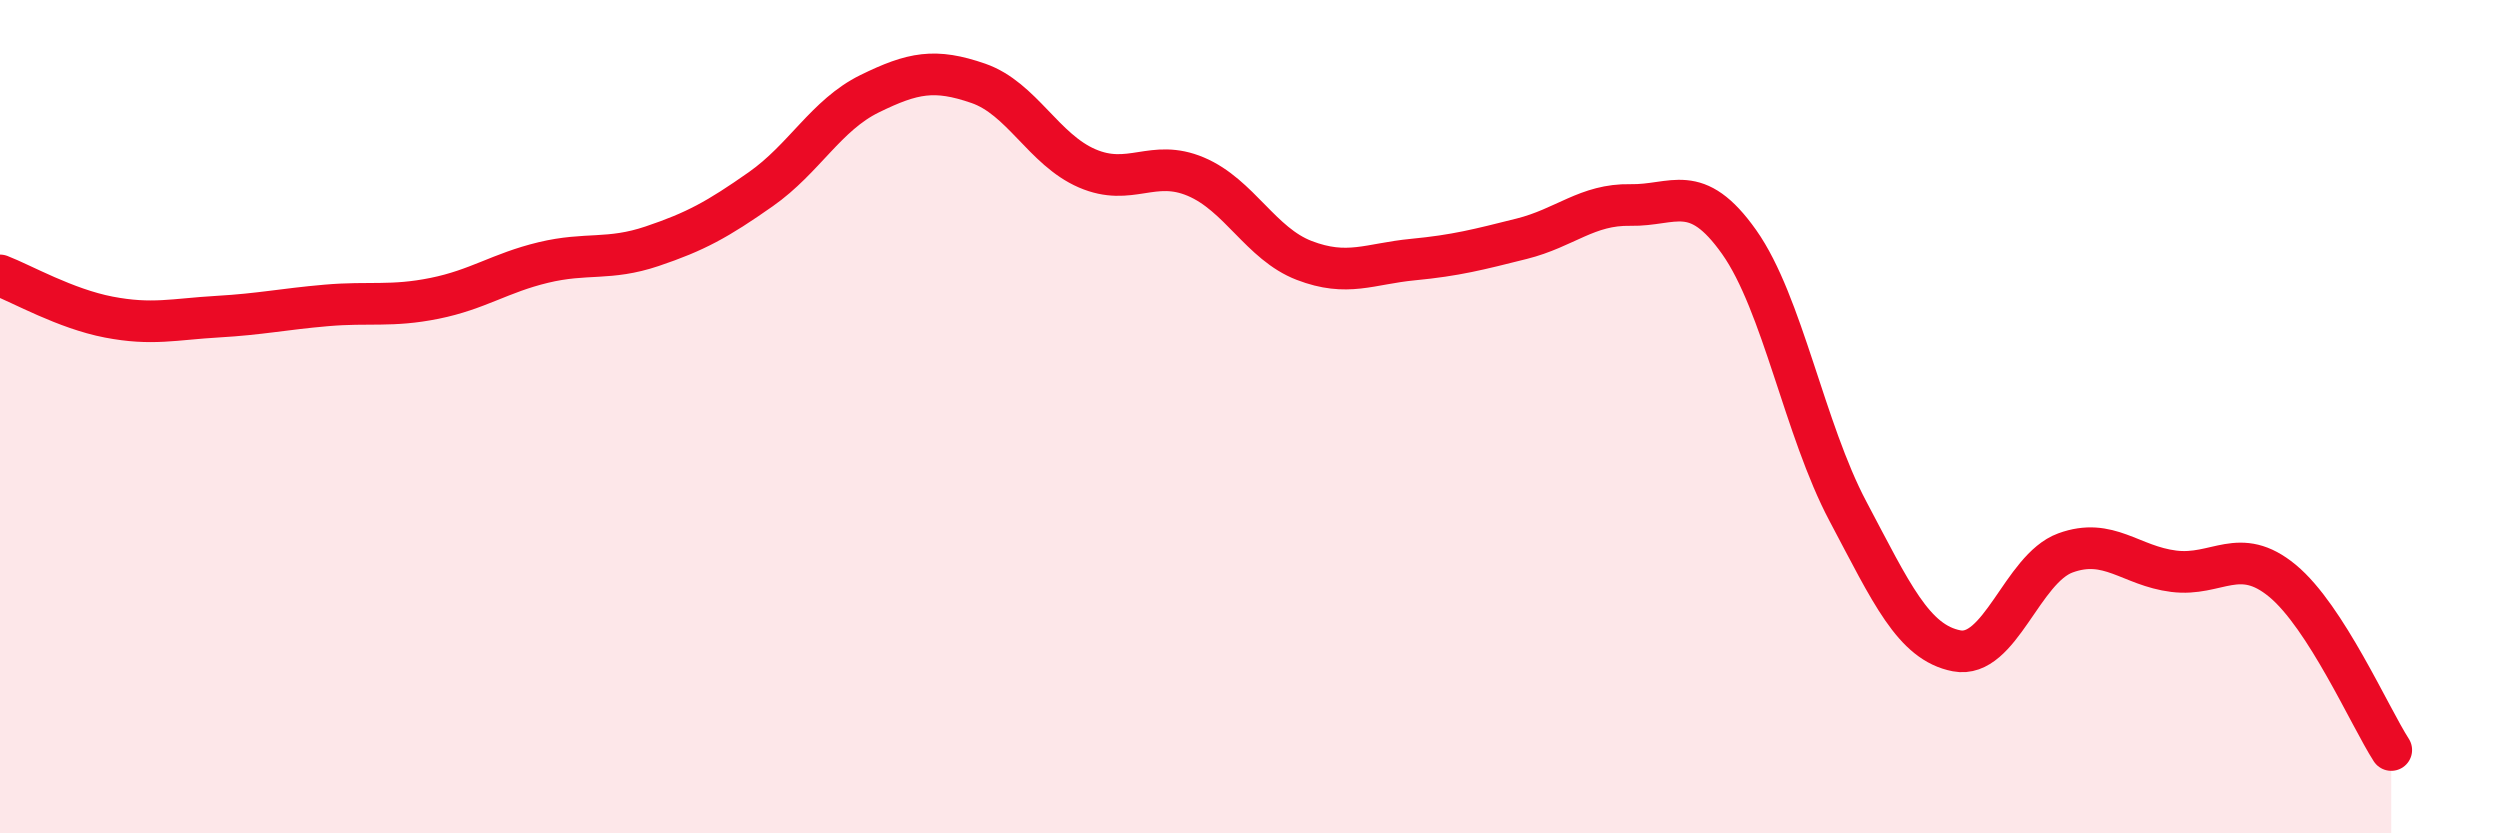
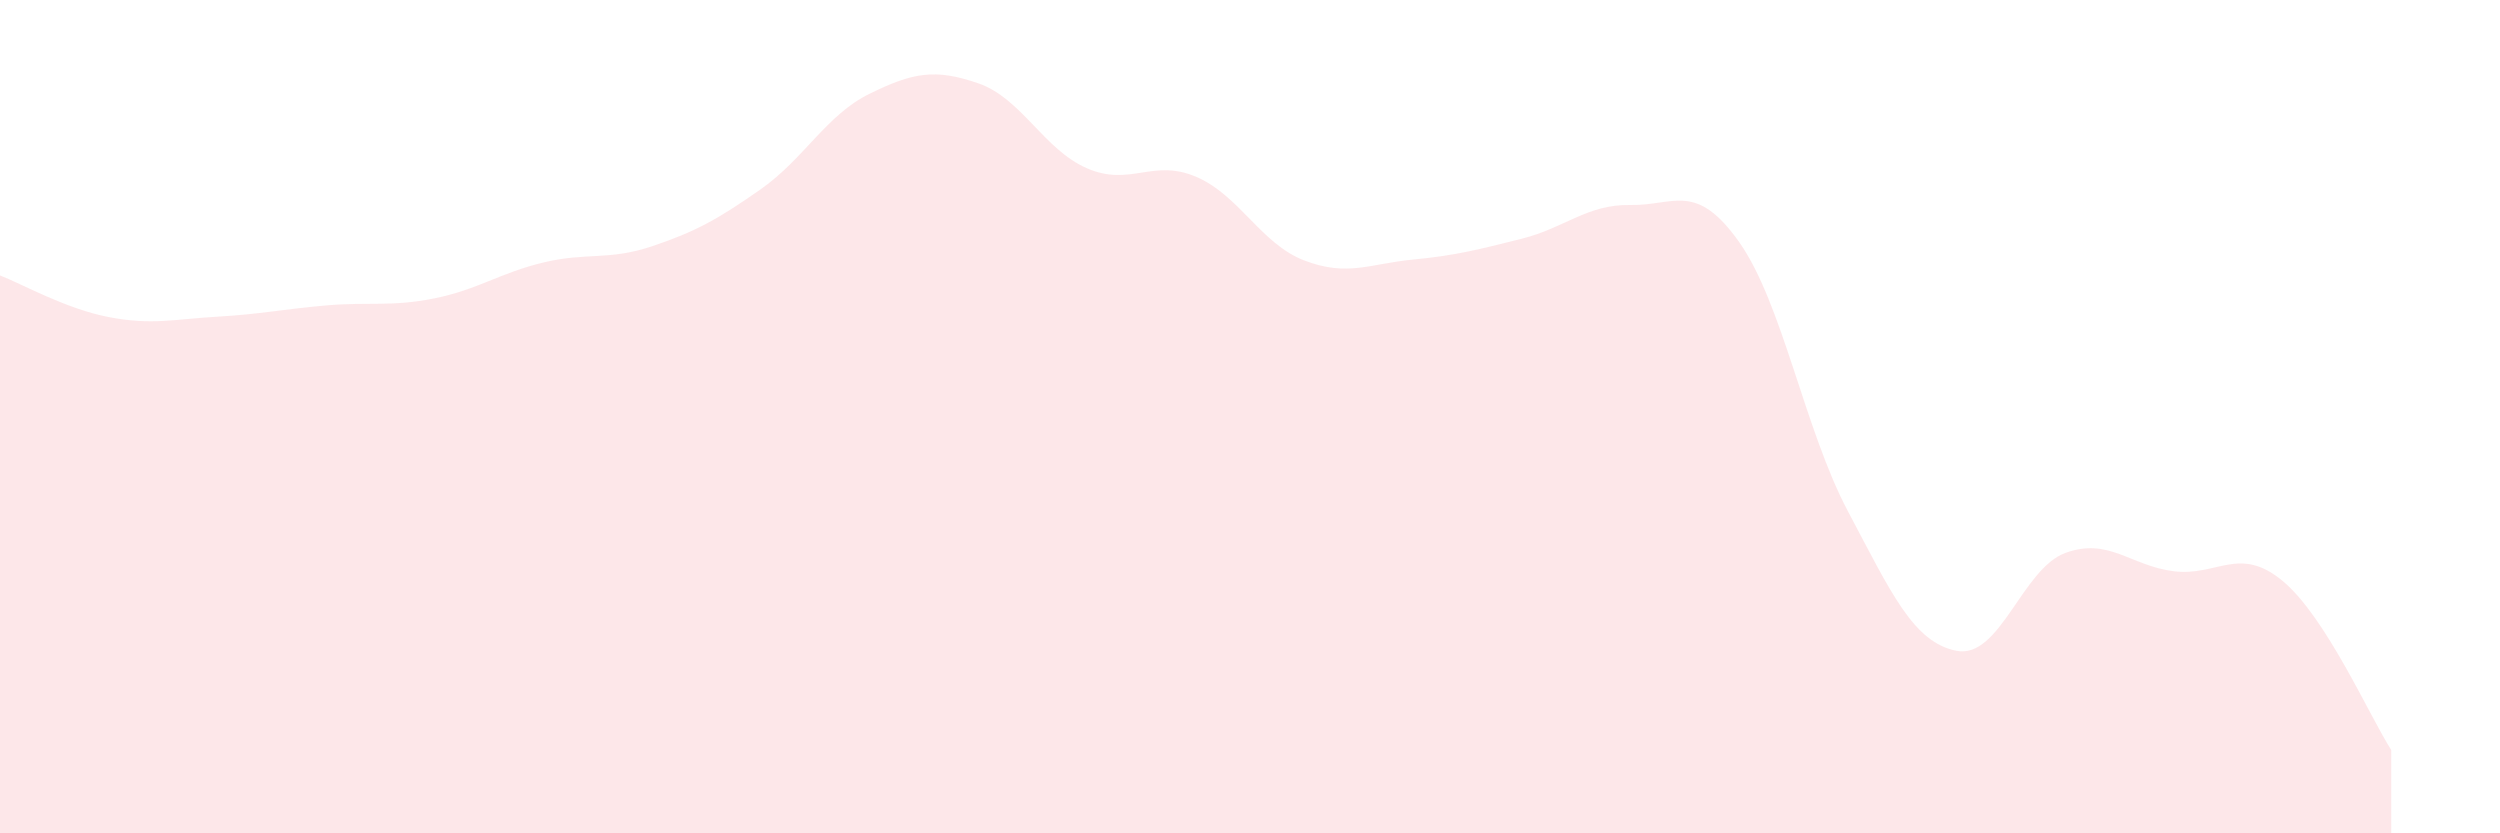
<svg xmlns="http://www.w3.org/2000/svg" width="60" height="20" viewBox="0 0 60 20">
  <path d="M 0,6.61 C 0.52,6.81 1.57,7.41 2.61,7.61 C 3.65,7.81 4.18,7.66 5.22,7.6 C 6.26,7.54 6.79,7.42 7.83,7.33 C 8.87,7.24 9.39,7.37 10.43,7.16 C 11.47,6.95 12,6.55 13.04,6.3 C 14.08,6.05 14.61,6.26 15.65,5.91 C 16.69,5.56 17.22,5.27 18.26,4.54 C 19.3,3.81 19.83,2.76 20.87,2.25 C 21.91,1.74 22.44,1.64 23.48,2 C 24.52,2.36 25.05,3.59 26.09,4.04 C 27.13,4.49 27.66,3.8 28.7,4.24 C 29.74,4.68 30.26,5.85 31.3,6.25 C 32.34,6.65 32.87,6.33 33.91,6.23 C 34.95,6.13 35.48,5.99 36.52,5.73 C 37.56,5.47 38.09,4.9 39.13,4.92 C 40.17,4.94 40.7,4.34 41.74,5.81 C 42.78,7.28 43.31,10.31 44.35,12.27 C 45.39,14.23 45.92,15.42 46.96,15.62 C 48,15.82 48.53,13.65 49.57,13.27 C 50.61,12.89 51.13,13.58 52.17,13.71 C 53.21,13.84 53.74,13.08 54.78,13.94 C 55.82,14.8 56.87,17.19 57.39,18L57.39 20L0 20Z" fill="#EB0A25" opacity="0.1" stroke-linecap="round" stroke-linejoin="round" />
-   <path d="M 0,6.61 C 0.52,6.81 1.57,7.41 2.61,7.61 C 3.65,7.81 4.18,7.66 5.22,7.6 C 6.26,7.54 6.79,7.42 7.83,7.33 C 8.87,7.24 9.39,7.37 10.43,7.16 C 11.47,6.95 12,6.55 13.04,6.3 C 14.08,6.05 14.61,6.26 15.65,5.91 C 16.69,5.56 17.22,5.27 18.26,4.54 C 19.3,3.81 19.83,2.76 20.87,2.25 C 21.91,1.74 22.44,1.64 23.48,2 C 24.52,2.36 25.05,3.59 26.09,4.04 C 27.13,4.49 27.66,3.8 28.7,4.24 C 29.74,4.68 30.26,5.85 31.3,6.25 C 32.34,6.65 32.87,6.33 33.91,6.23 C 34.95,6.13 35.48,5.99 36.52,5.73 C 37.56,5.47 38.09,4.9 39.13,4.92 C 40.17,4.94 40.7,4.34 41.74,5.81 C 42.78,7.28 43.31,10.31 44.35,12.27 C 45.39,14.23 45.92,15.42 46.96,15.62 C 48,15.82 48.53,13.65 49.57,13.27 C 50.61,12.89 51.13,13.58 52.17,13.71 C 53.21,13.84 53.74,13.08 54.78,13.94 C 55.82,14.8 56.87,17.19 57.39,18" stroke="#EB0A25" stroke-width="1" fill="none" stroke-linecap="round" stroke-linejoin="round" />
</svg>